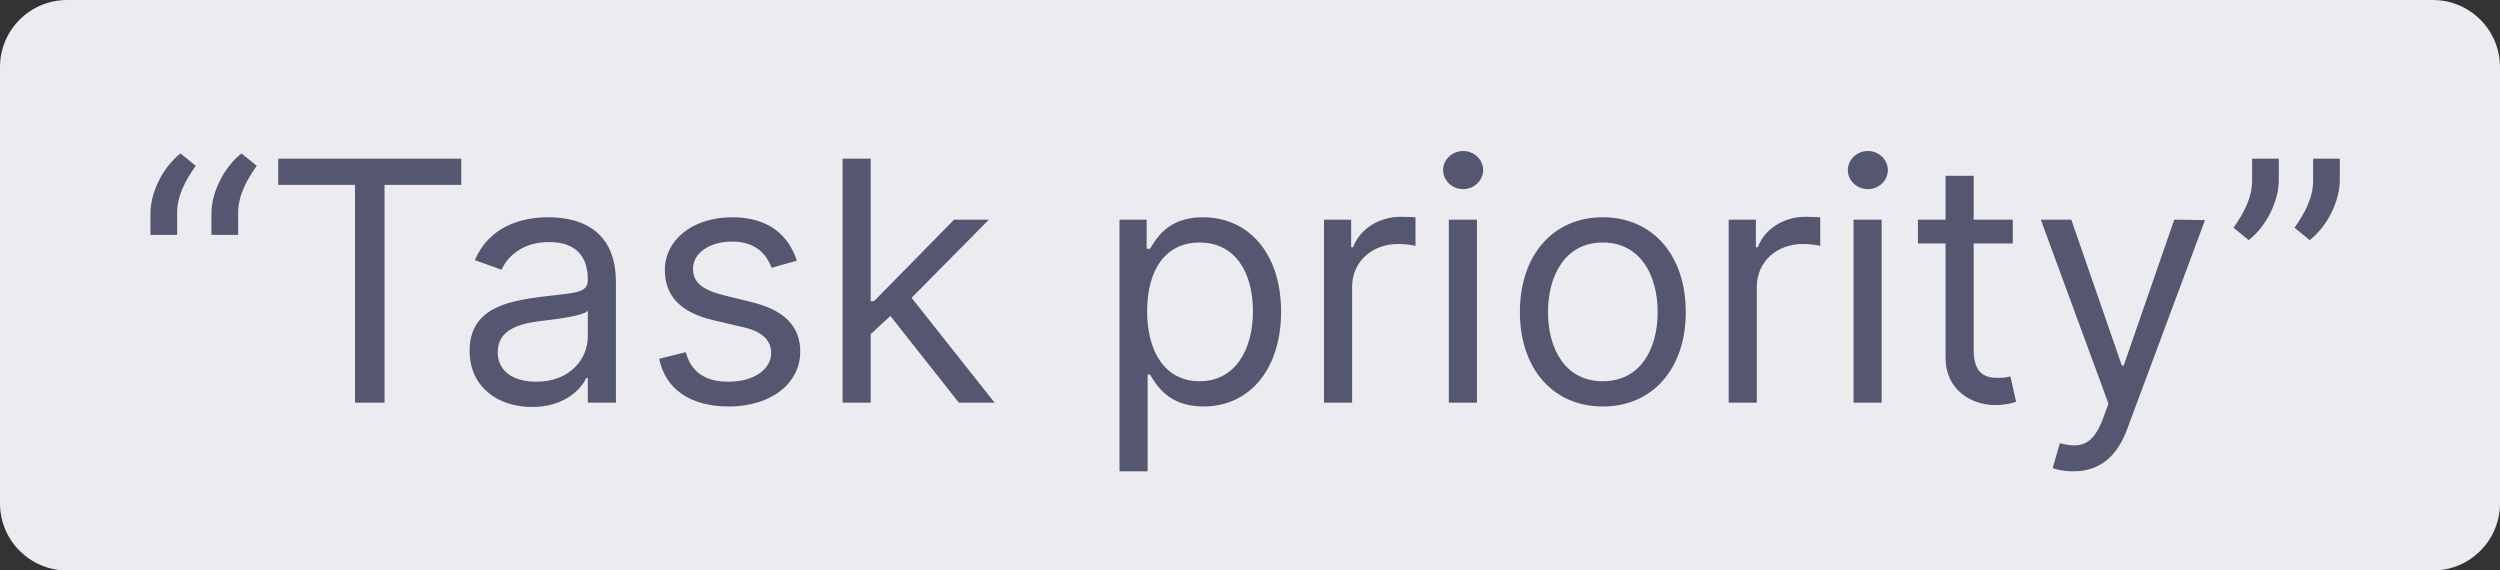
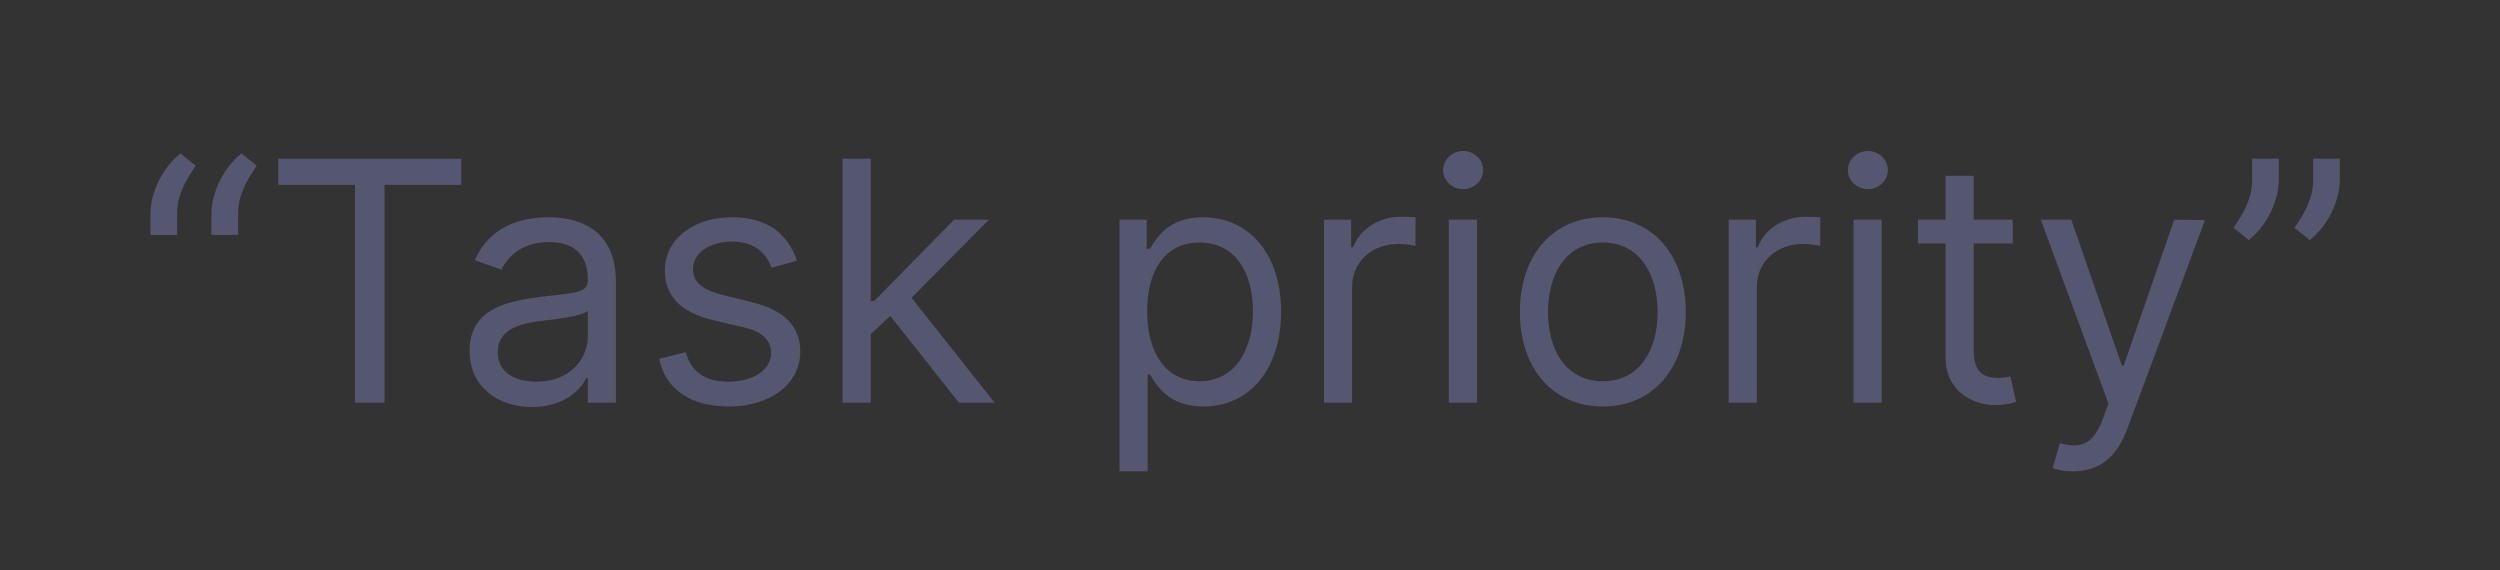
<svg xmlns="http://www.w3.org/2000/svg" width="149" height="34" viewBox="0 0 149 34" fill="none">
  <rect x="0" y="0" width="149" height="34" fill="#333333" stroke="none" />
-   <path d="M0 4C0 1.791 1.791 0 4 0H145C147.209 0 149 1.791 149 4V30C149 32.209 147.209 34 145 34H4C1.791 34 0 32.209 0 30V4Z" fill="#EBEBF0" />
  <path d="M8.966 14H10.557V12.693C10.557 11.642 11.068 10.733 11.665 9.881L10.756 9.142C9.619 10.051 8.966 11.557 8.966 12.722V14ZM12.602 14H14.193V12.693C14.193 11.642 14.704 10.733 15.301 9.881L14.392 9.142C13.256 10.051 12.602 11.557 12.602 12.722V14ZM16.583 11.017H21.157V24H22.918V11.017H27.492V9.455H16.583V11.017ZM31.709 24.256C33.613 24.256 34.607 23.233 34.948 22.523H35.033V24H36.709V16.812C36.709 13.347 34.067 12.949 32.675 12.949C31.027 12.949 29.152 13.517 28.3 15.506L29.891 16.074C30.26 15.278 31.134 14.426 32.732 14.426C34.273 14.426 35.033 15.243 35.033 16.642V16.699C35.033 17.509 34.209 17.438 32.221 17.693C30.196 17.956 27.988 18.403 27.988 20.903C27.988 23.034 29.635 24.256 31.709 24.256ZM31.965 22.75C30.63 22.75 29.664 22.153 29.664 20.989C29.664 19.71 30.828 19.312 32.135 19.142C32.846 19.057 34.749 18.858 35.033 18.517V20.051C35.033 21.415 33.953 22.75 31.965 22.75ZM47.496 15.534C46.97 13.986 45.791 12.949 43.632 12.949C41.331 12.949 39.626 14.256 39.626 16.102C39.626 17.608 40.521 18.616 42.524 19.085L44.342 19.511C45.443 19.767 45.962 20.293 45.962 21.046C45.962 21.983 44.967 22.75 43.405 22.75C42.034 22.75 41.175 22.16 40.876 20.989L39.285 21.386C39.676 23.24 41.203 24.227 43.433 24.227C45.969 24.227 47.695 22.842 47.695 20.96C47.695 19.44 46.743 18.482 44.797 18.006L43.178 17.608C41.885 17.288 41.303 16.855 41.303 16.017C41.303 15.079 42.297 14.398 43.632 14.398C45.095 14.398 45.699 15.207 45.99 15.96L47.496 15.534ZM50.218 24H51.894V19.916L53.066 18.829L57.15 24H59.28L54.33 17.75L58.939 13.091H56.865L52.093 17.949H51.894V9.455H50.218V24ZM66.722 28.091H68.398V22.324H68.54C68.909 22.921 69.619 24.227 71.722 24.227C74.449 24.227 76.352 22.04 76.352 18.574C76.352 15.136 74.449 12.949 71.693 12.949C69.562 12.949 68.909 14.256 68.54 14.824H68.341V13.091H66.722V28.091ZM68.369 18.546C68.369 16.102 69.449 14.454 71.494 14.454C73.625 14.454 74.676 16.244 74.676 18.546C74.676 20.875 73.597 22.722 71.494 22.722C69.477 22.722 68.369 21.017 68.369 18.546ZM78.909 24H80.585V17.097C80.585 15.619 81.75 14.54 83.341 14.54C83.788 14.54 84.25 14.625 84.364 14.653V12.949C84.172 12.935 83.731 12.921 83.483 12.921C82.176 12.921 81.04 13.659 80.642 14.739H80.528V13.091H78.909V24ZM86.35 24H88.027V13.091H86.35V24ZM87.203 11.273C87.856 11.273 88.396 10.761 88.396 10.136C88.396 9.511 87.856 9 87.203 9C86.549 9 86.01 9.511 86.01 10.136C86.01 10.761 86.549 11.273 87.203 11.273ZM95.528 24.227C98.483 24.227 100.472 21.983 100.472 18.602C100.472 15.193 98.483 12.949 95.528 12.949C92.574 12.949 90.585 15.193 90.585 18.602C90.585 21.983 92.574 24.227 95.528 24.227ZM95.528 22.722C93.284 22.722 92.261 20.79 92.261 18.602C92.261 16.415 93.284 14.454 95.528 14.454C97.773 14.454 98.796 16.415 98.796 18.602C98.796 20.79 97.773 22.722 95.528 22.722ZM103.03 24H104.706V17.097C104.706 15.619 105.871 14.54 107.462 14.54C107.909 14.54 108.371 14.625 108.485 14.653V12.949C108.293 12.935 107.853 12.921 107.604 12.921C106.297 12.921 105.161 13.659 104.763 14.739H104.65V13.091H103.03V24ZM110.472 24H112.148V13.091H110.472V24ZM111.324 11.273C111.977 11.273 112.517 10.761 112.517 10.136C112.517 9.511 111.977 9 111.324 9C110.67 9 110.131 9.511 110.131 10.136C110.131 10.761 110.67 11.273 111.324 11.273ZM119.962 13.091H117.632V10.477H115.956V13.091H114.309V14.511H115.956V21.329C115.956 23.233 117.49 24.142 118.911 24.142C119.536 24.142 119.934 24.028 120.161 23.943L119.82 22.438C119.678 22.466 119.451 22.523 119.081 22.523C118.343 22.523 117.632 22.296 117.632 20.875V14.511H119.962V13.091ZM123.563 28.091C125.076 28.091 126.141 27.288 126.773 25.591L131.418 13.119L129.586 13.091L126.574 21.784H126.461L123.449 13.091H121.631L125.665 24.057L125.353 24.909C124.742 26.571 123.989 26.727 122.767 26.415L122.341 27.892C122.512 27.977 122.995 28.091 123.563 28.091ZM135.816 9.455H134.225V10.761C134.225 11.812 133.714 12.722 133.117 13.574L134.026 14.312C135.163 13.403 135.816 11.898 135.816 10.733V9.455ZM139.452 9.455H137.862V10.761C137.862 11.812 137.35 12.722 136.754 13.574L137.663 14.312C138.799 13.403 139.452 11.898 139.452 10.733V9.455Z" fill="#555770" />
</svg>